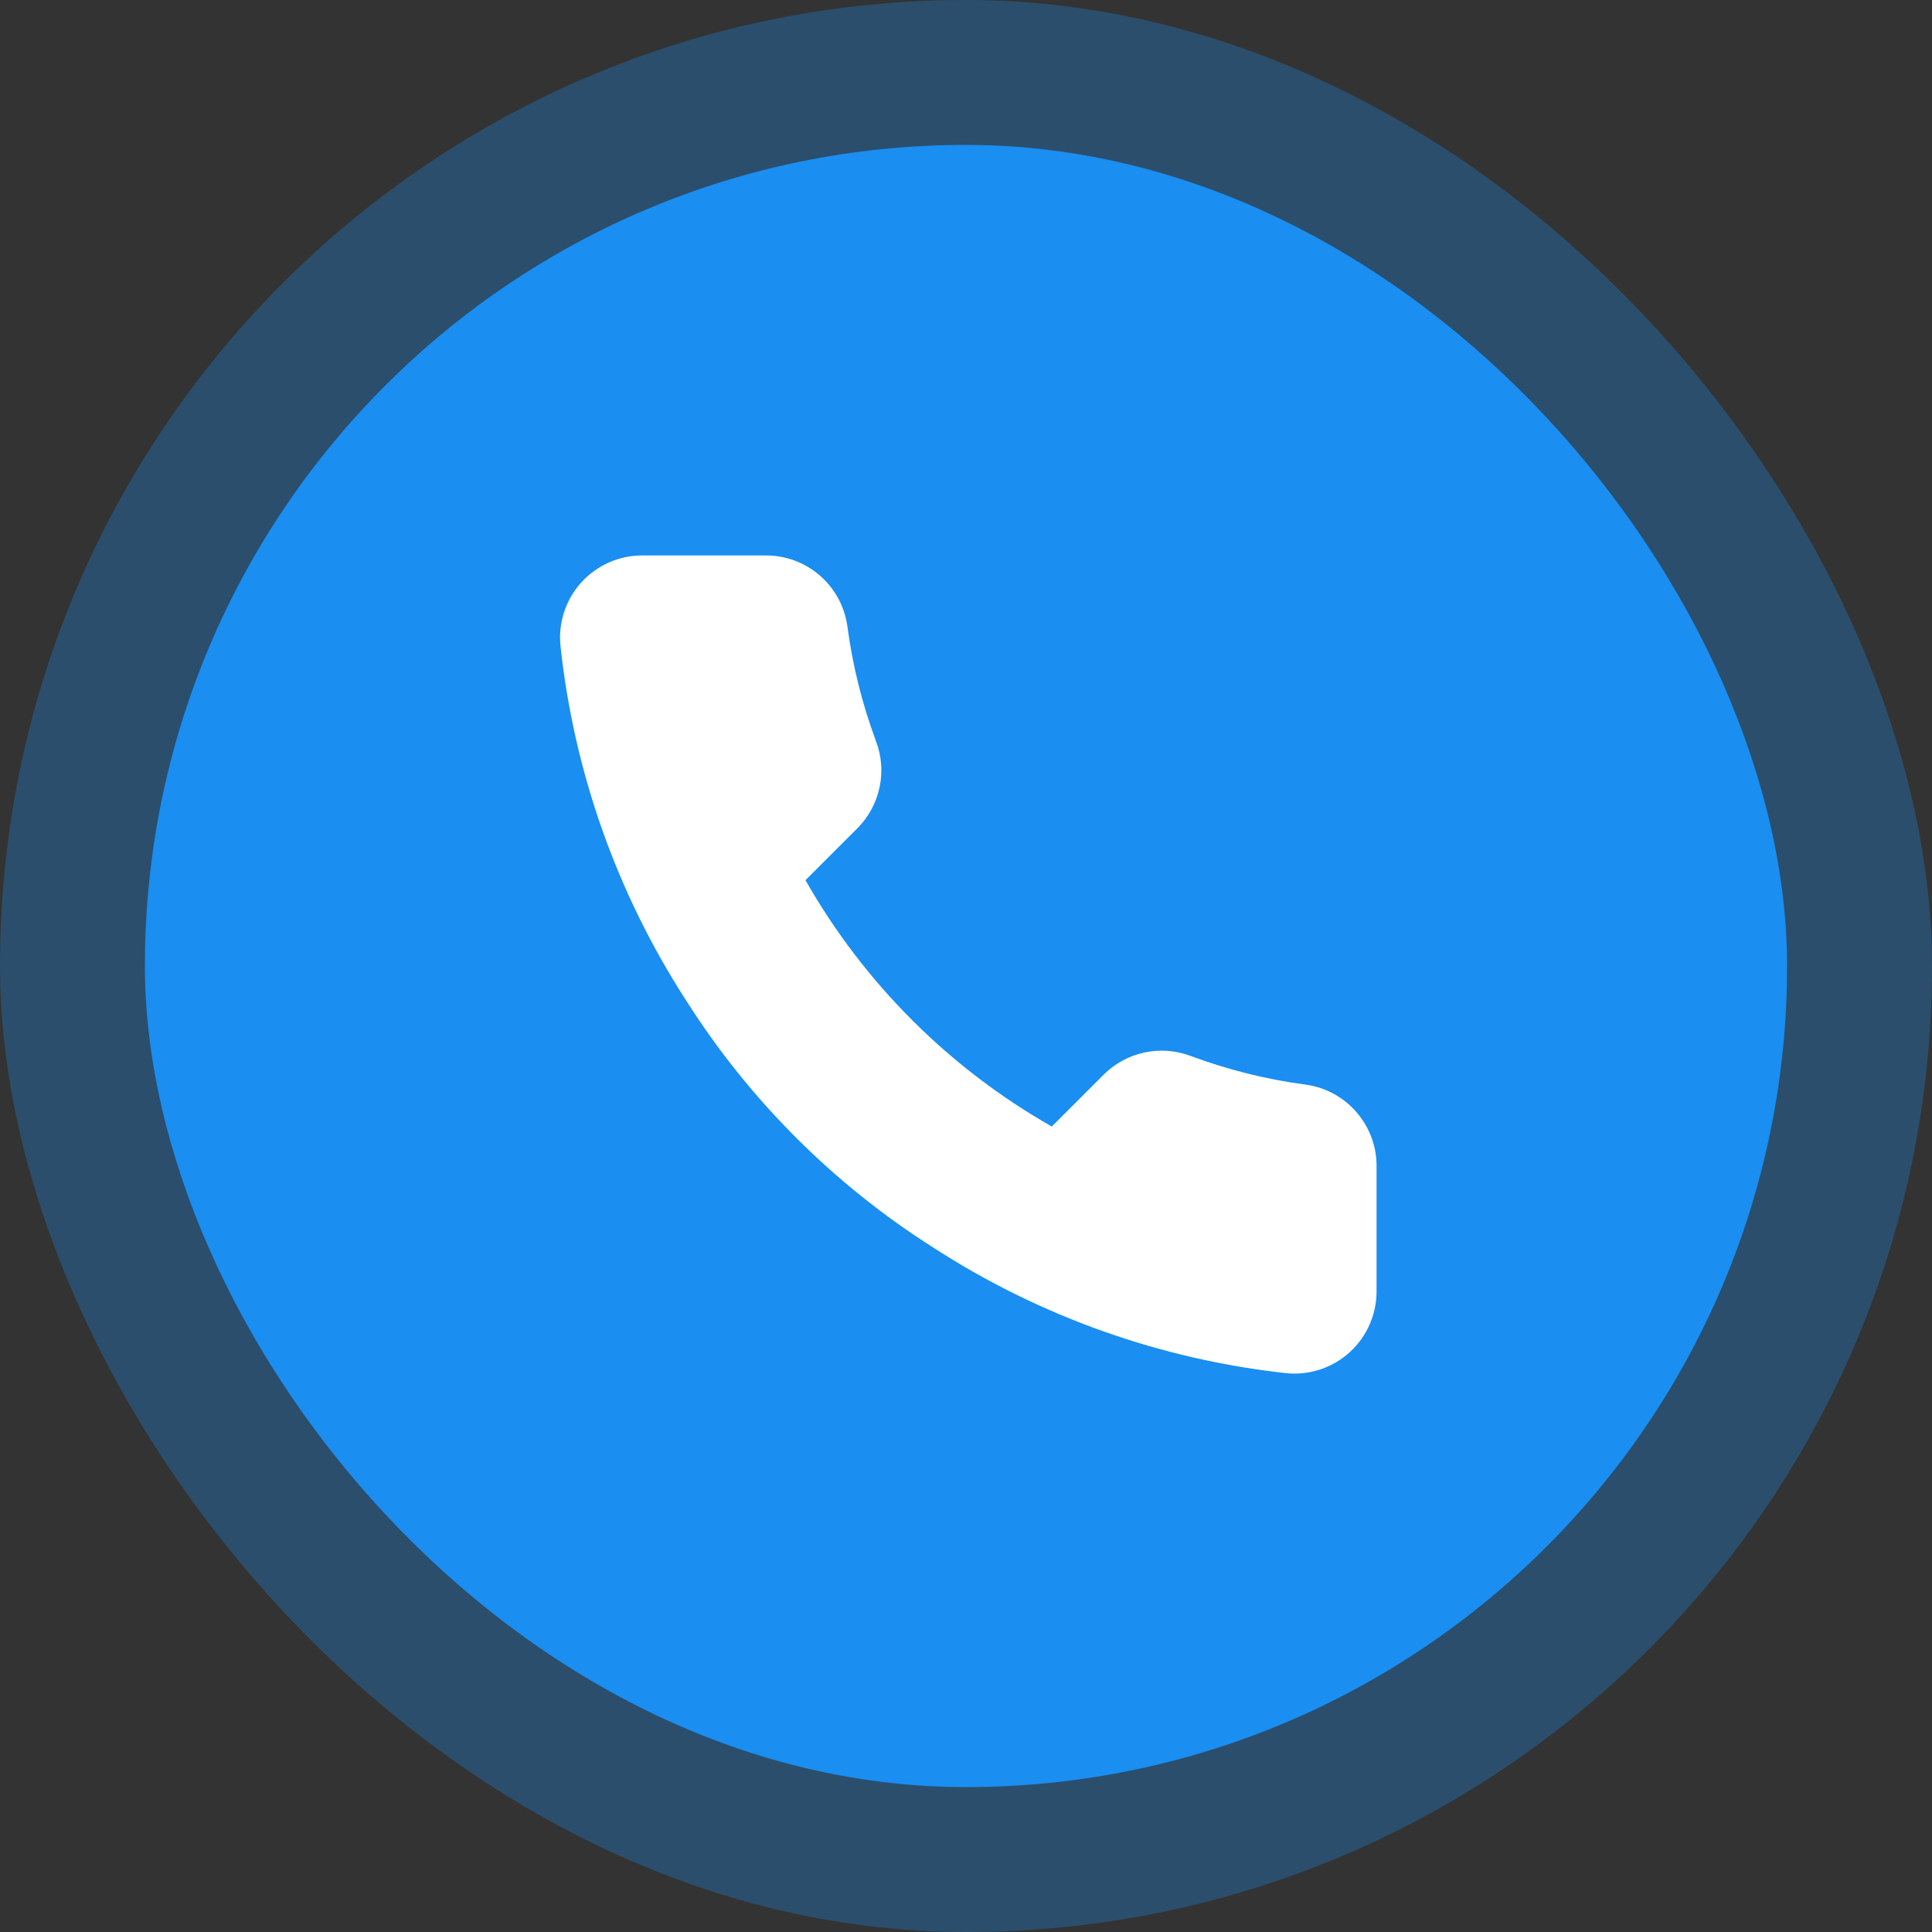
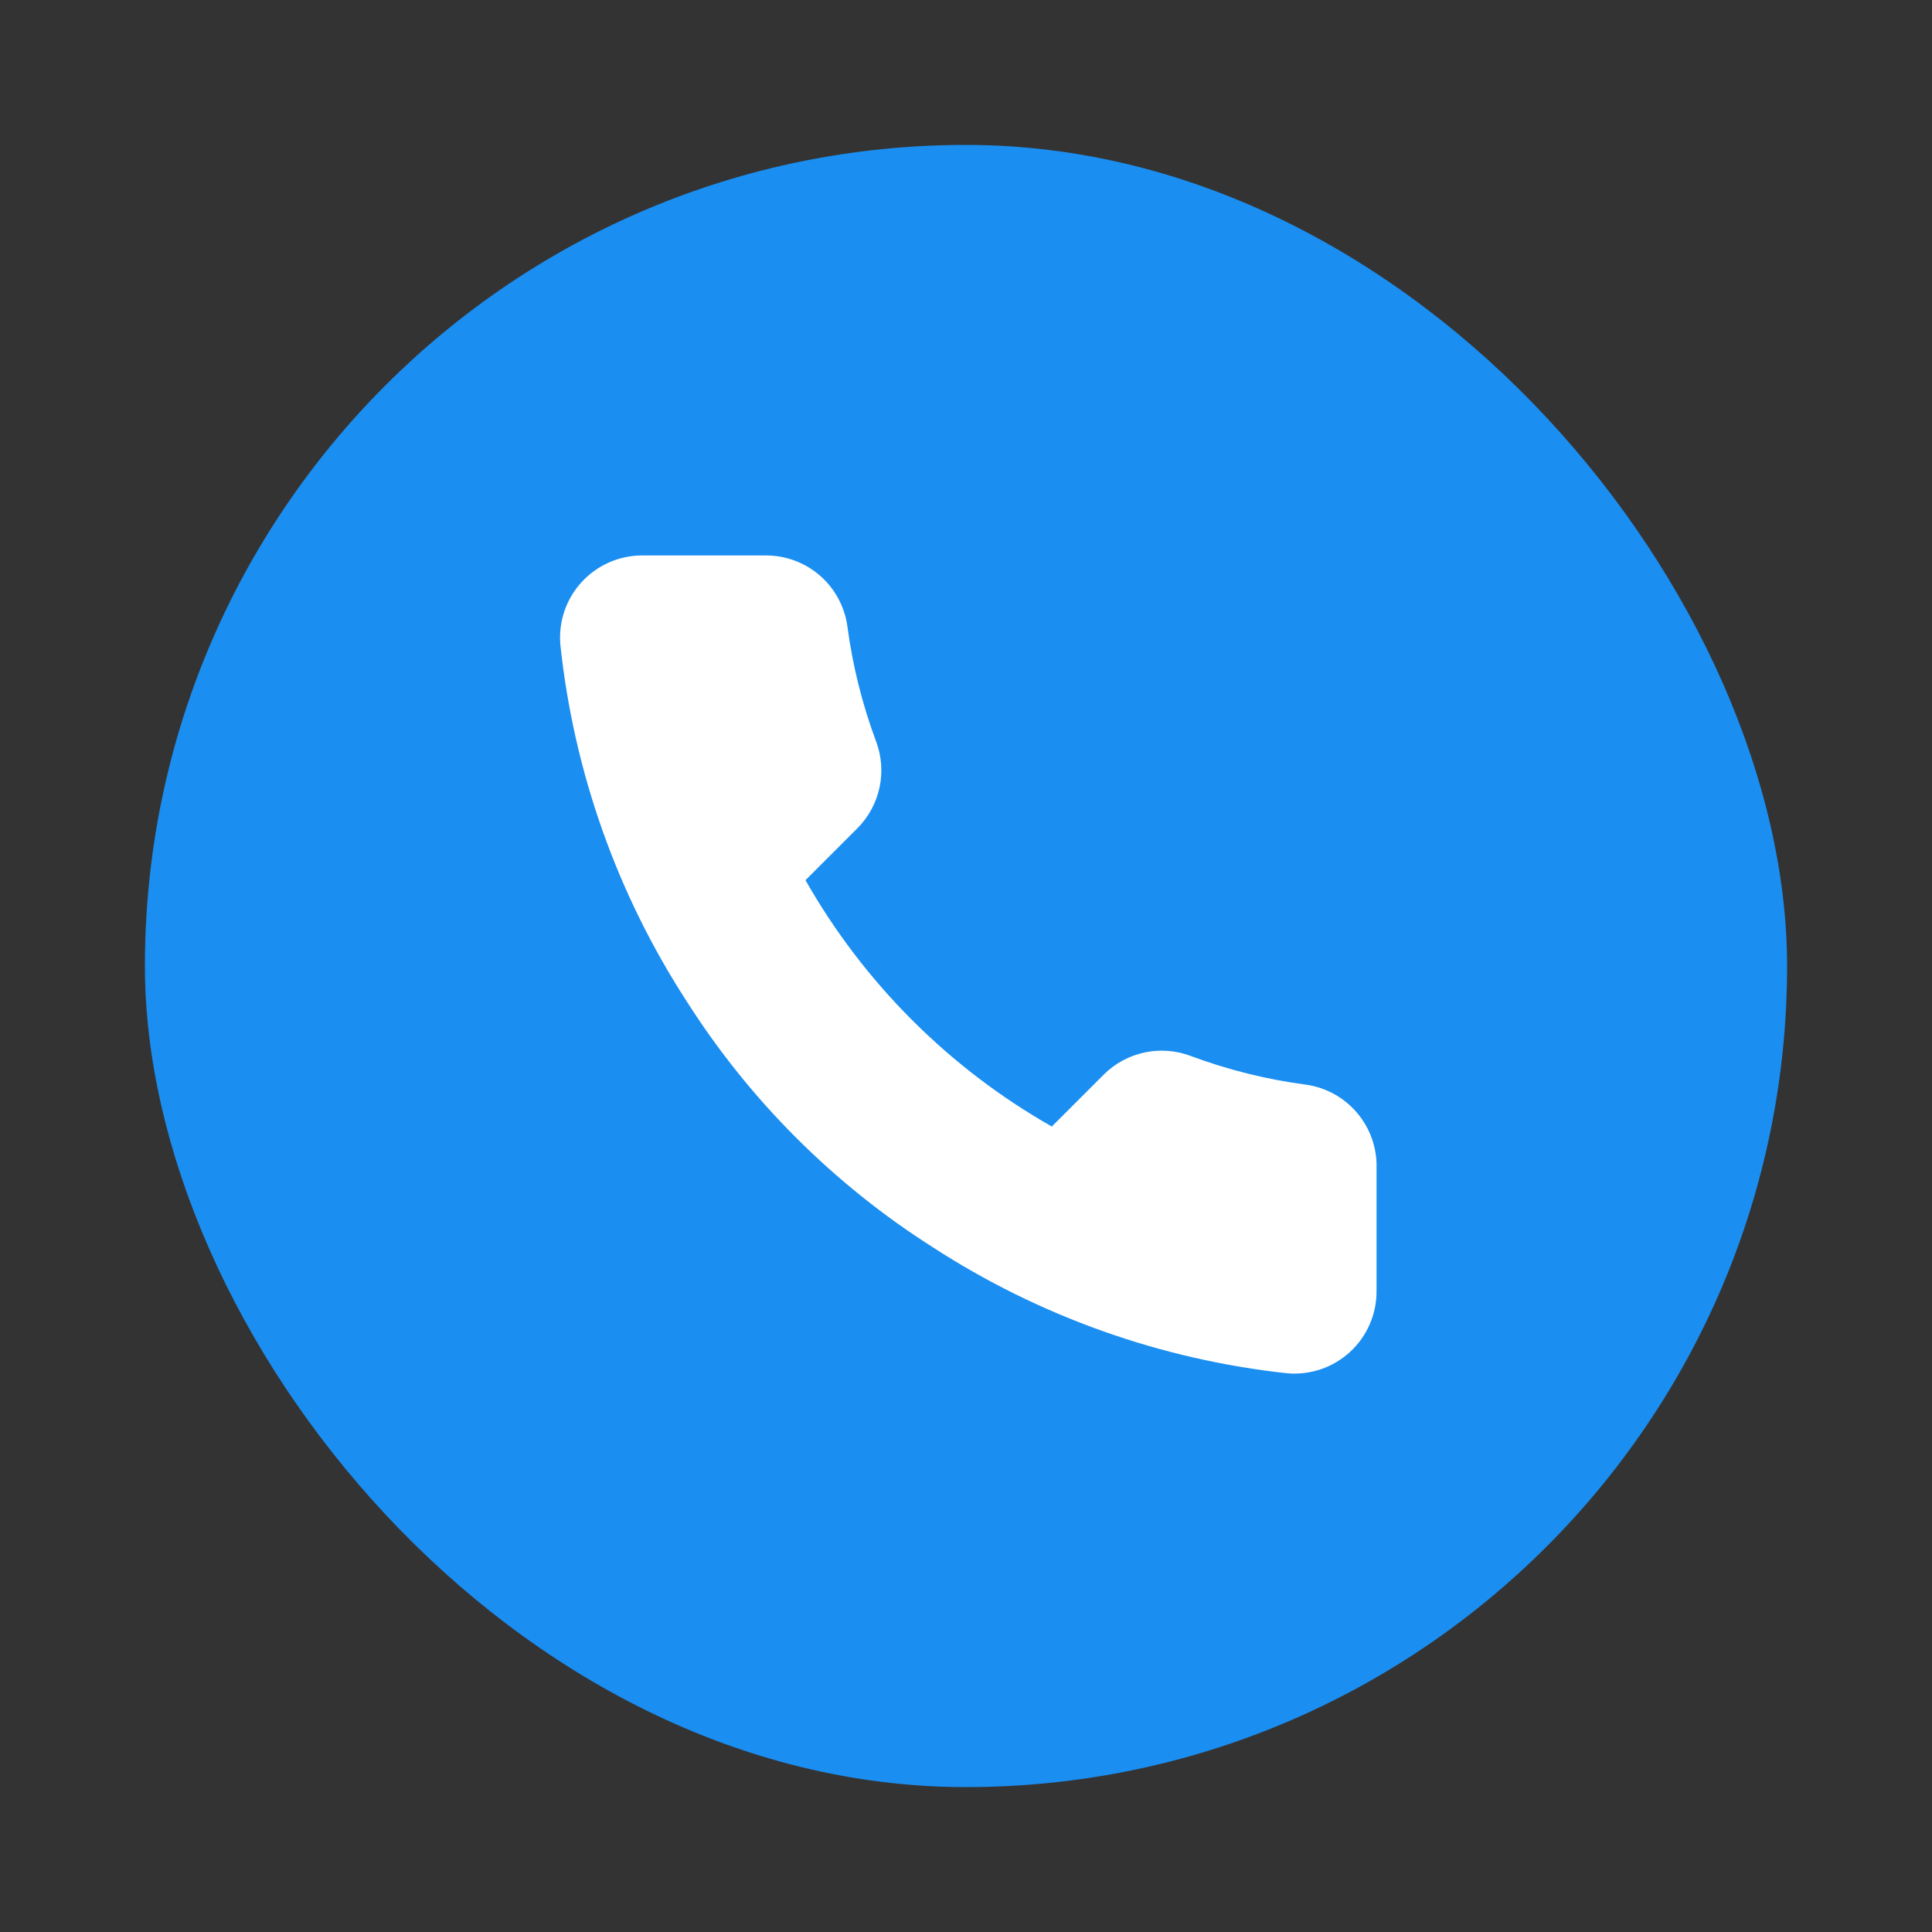
<svg xmlns="http://www.w3.org/2000/svg" width="80" height="80" viewBox="0 0 80 80" fill="none">
  <rect x="0" y="0" width="80" height="80" fill="#333333" stroke="none" />
-   <rect width="80" height="80" rx="40" fill="#1A8EF1" fill-opacity="0.3" />
  <rect x="6" y="6" width="68" height="68" rx="34" fill="#1A8EF1" />
  <path d="M57 48.364V53.464C57.002 53.937 56.905 54.406 56.715 54.84C56.526 55.274 56.248 55.663 55.899 55.983C55.55 56.303 55.138 56.547 54.69 56.699C54.241 56.85 53.766 56.907 53.294 56.864C48.063 56.296 43.038 54.508 38.623 51.645C34.516 49.035 31.033 45.553 28.423 41.445C25.55 37.01 23.762 31.961 23.204 26.706C23.162 26.236 23.218 25.762 23.368 25.315C23.519 24.867 23.761 24.456 24.079 24.108C24.398 23.759 24.785 23.481 25.217 23.29C25.648 23.099 26.115 23 26.587 23H31.687C32.512 22.992 33.312 23.284 33.938 23.822C34.563 24.36 34.972 25.107 35.087 25.924C35.303 27.556 35.702 29.159 36.277 30.701C36.506 31.309 36.556 31.971 36.42 32.606C36.284 33.242 35.969 33.826 35.512 34.288L33.353 36.447C35.773 40.703 39.297 44.227 43.553 46.647L45.712 44.488C46.174 44.031 46.758 43.716 47.394 43.58C48.029 43.445 48.691 43.494 49.299 43.723C50.842 44.298 52.444 44.698 54.076 44.913C54.902 45.029 55.656 45.445 56.195 46.082C56.734 46.718 57.021 47.53 57 48.364Z" fill="white" />
</svg>